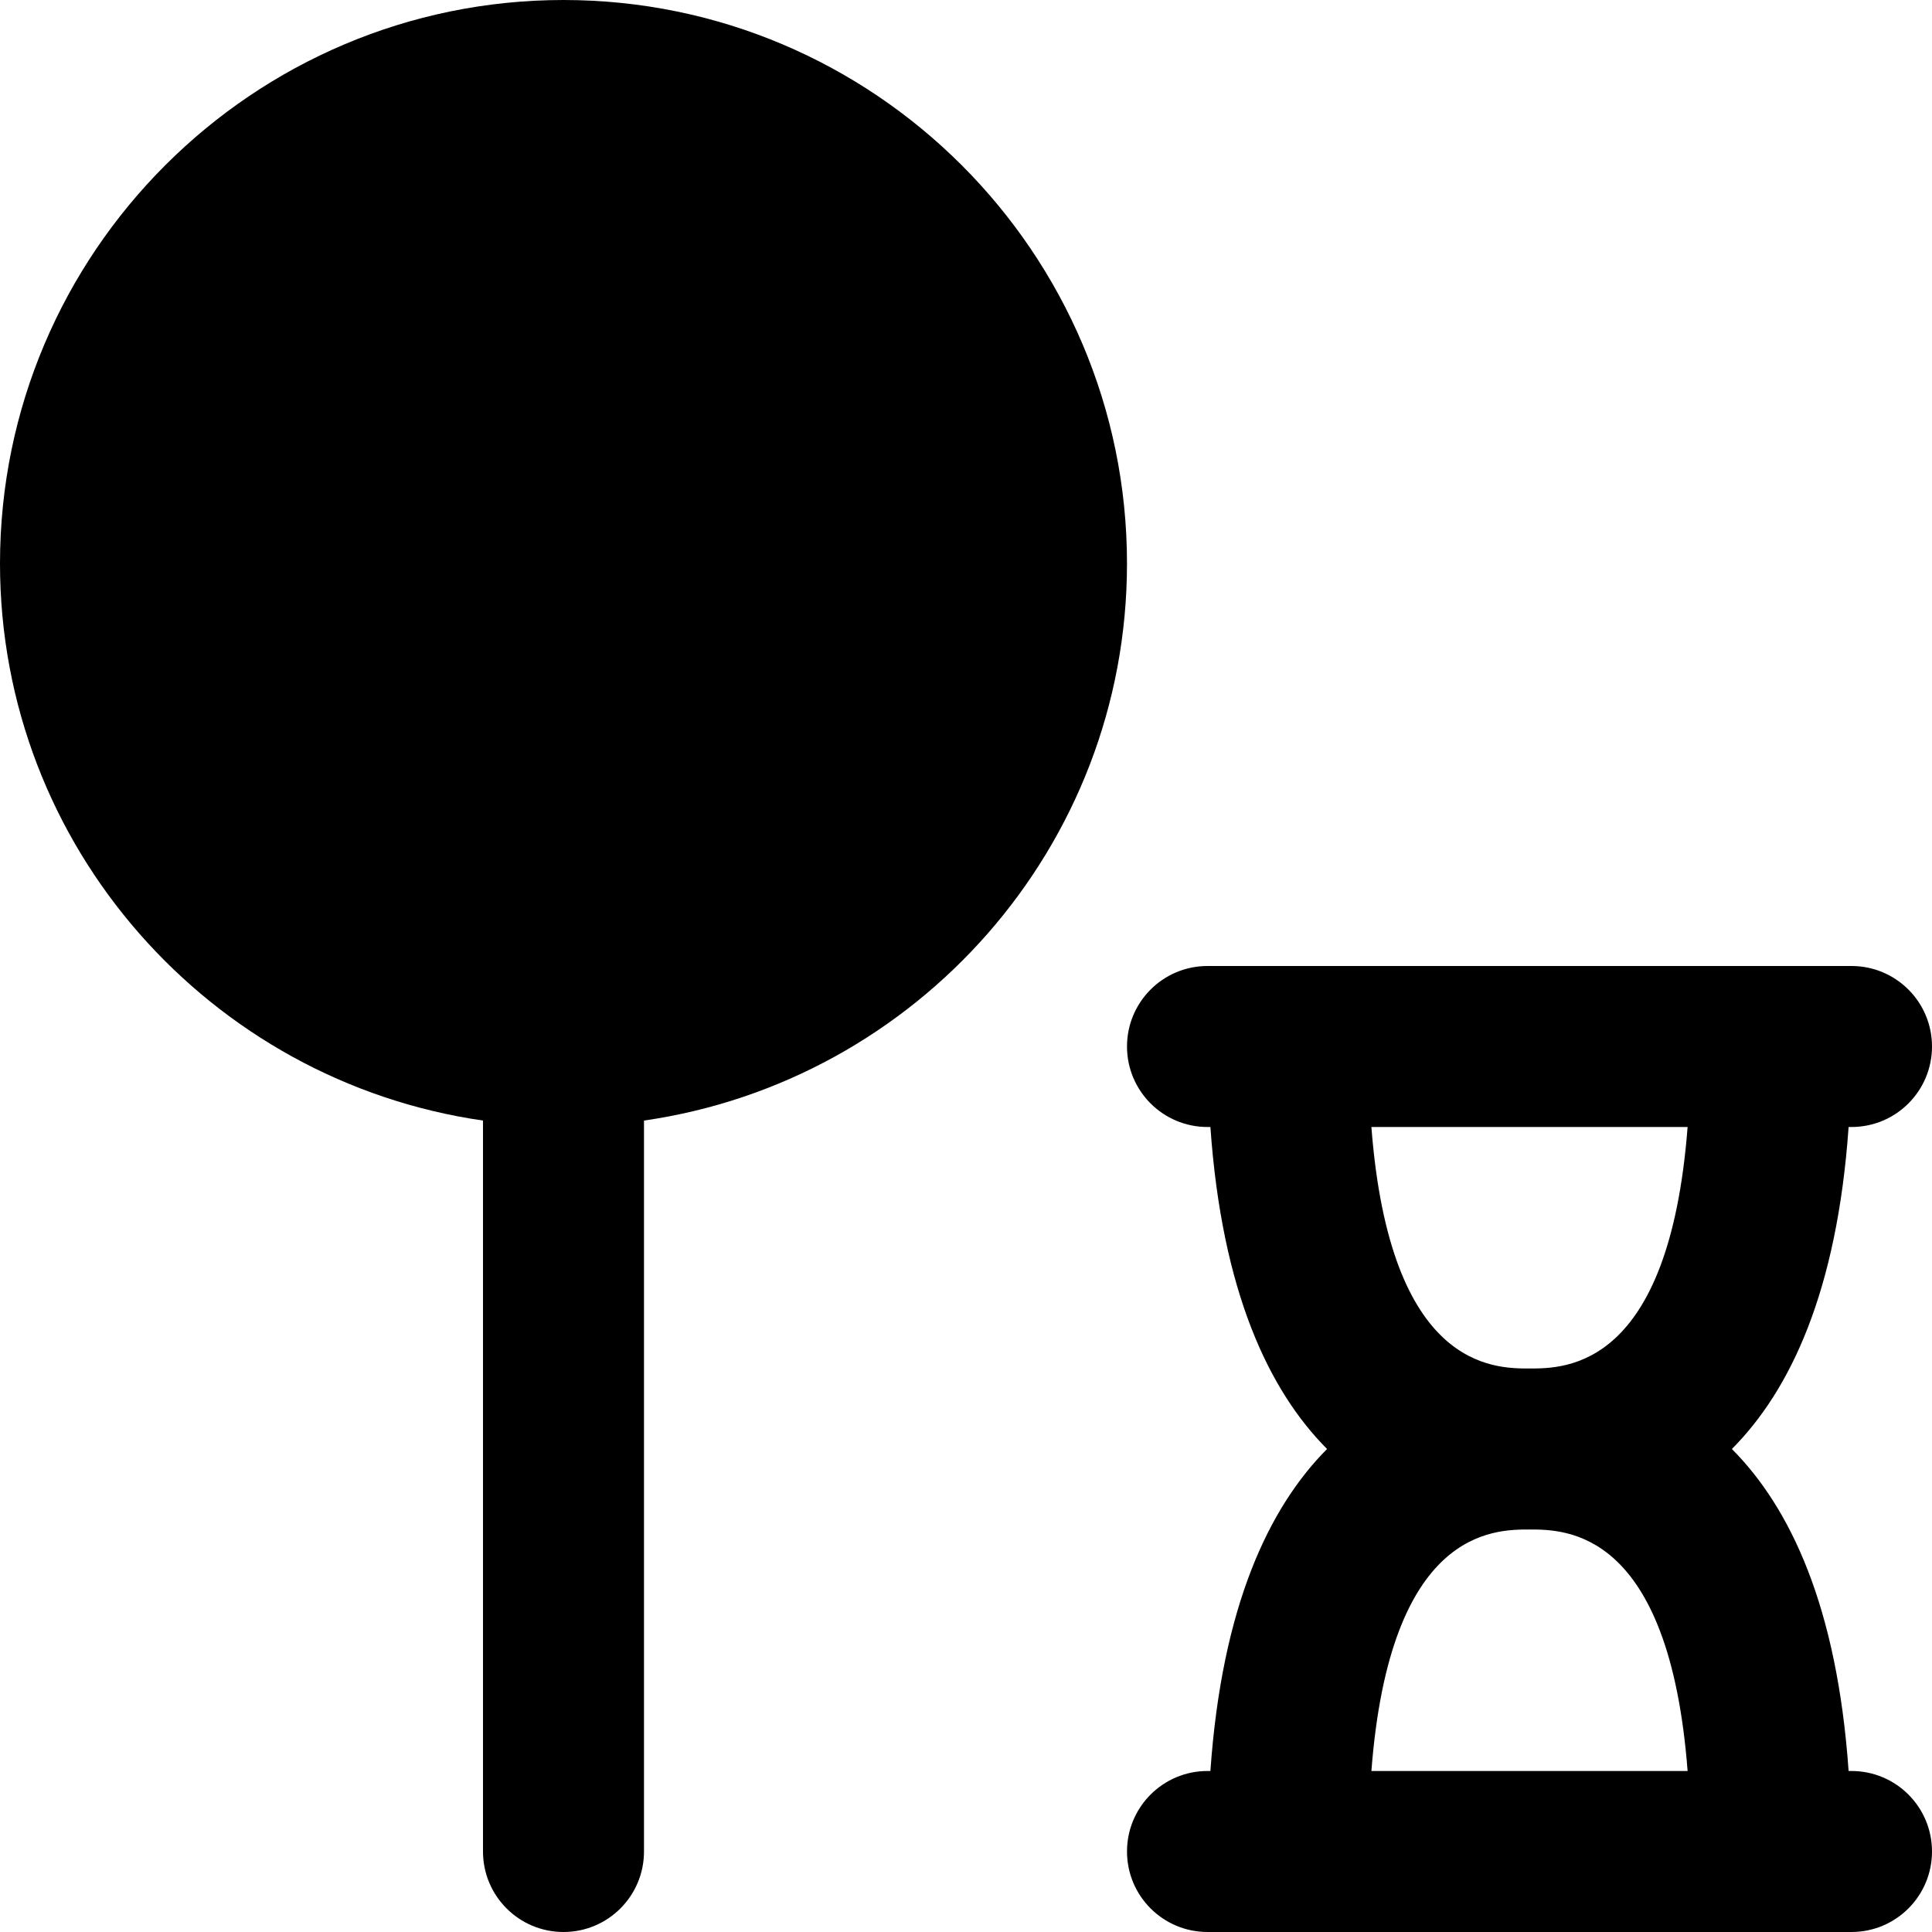
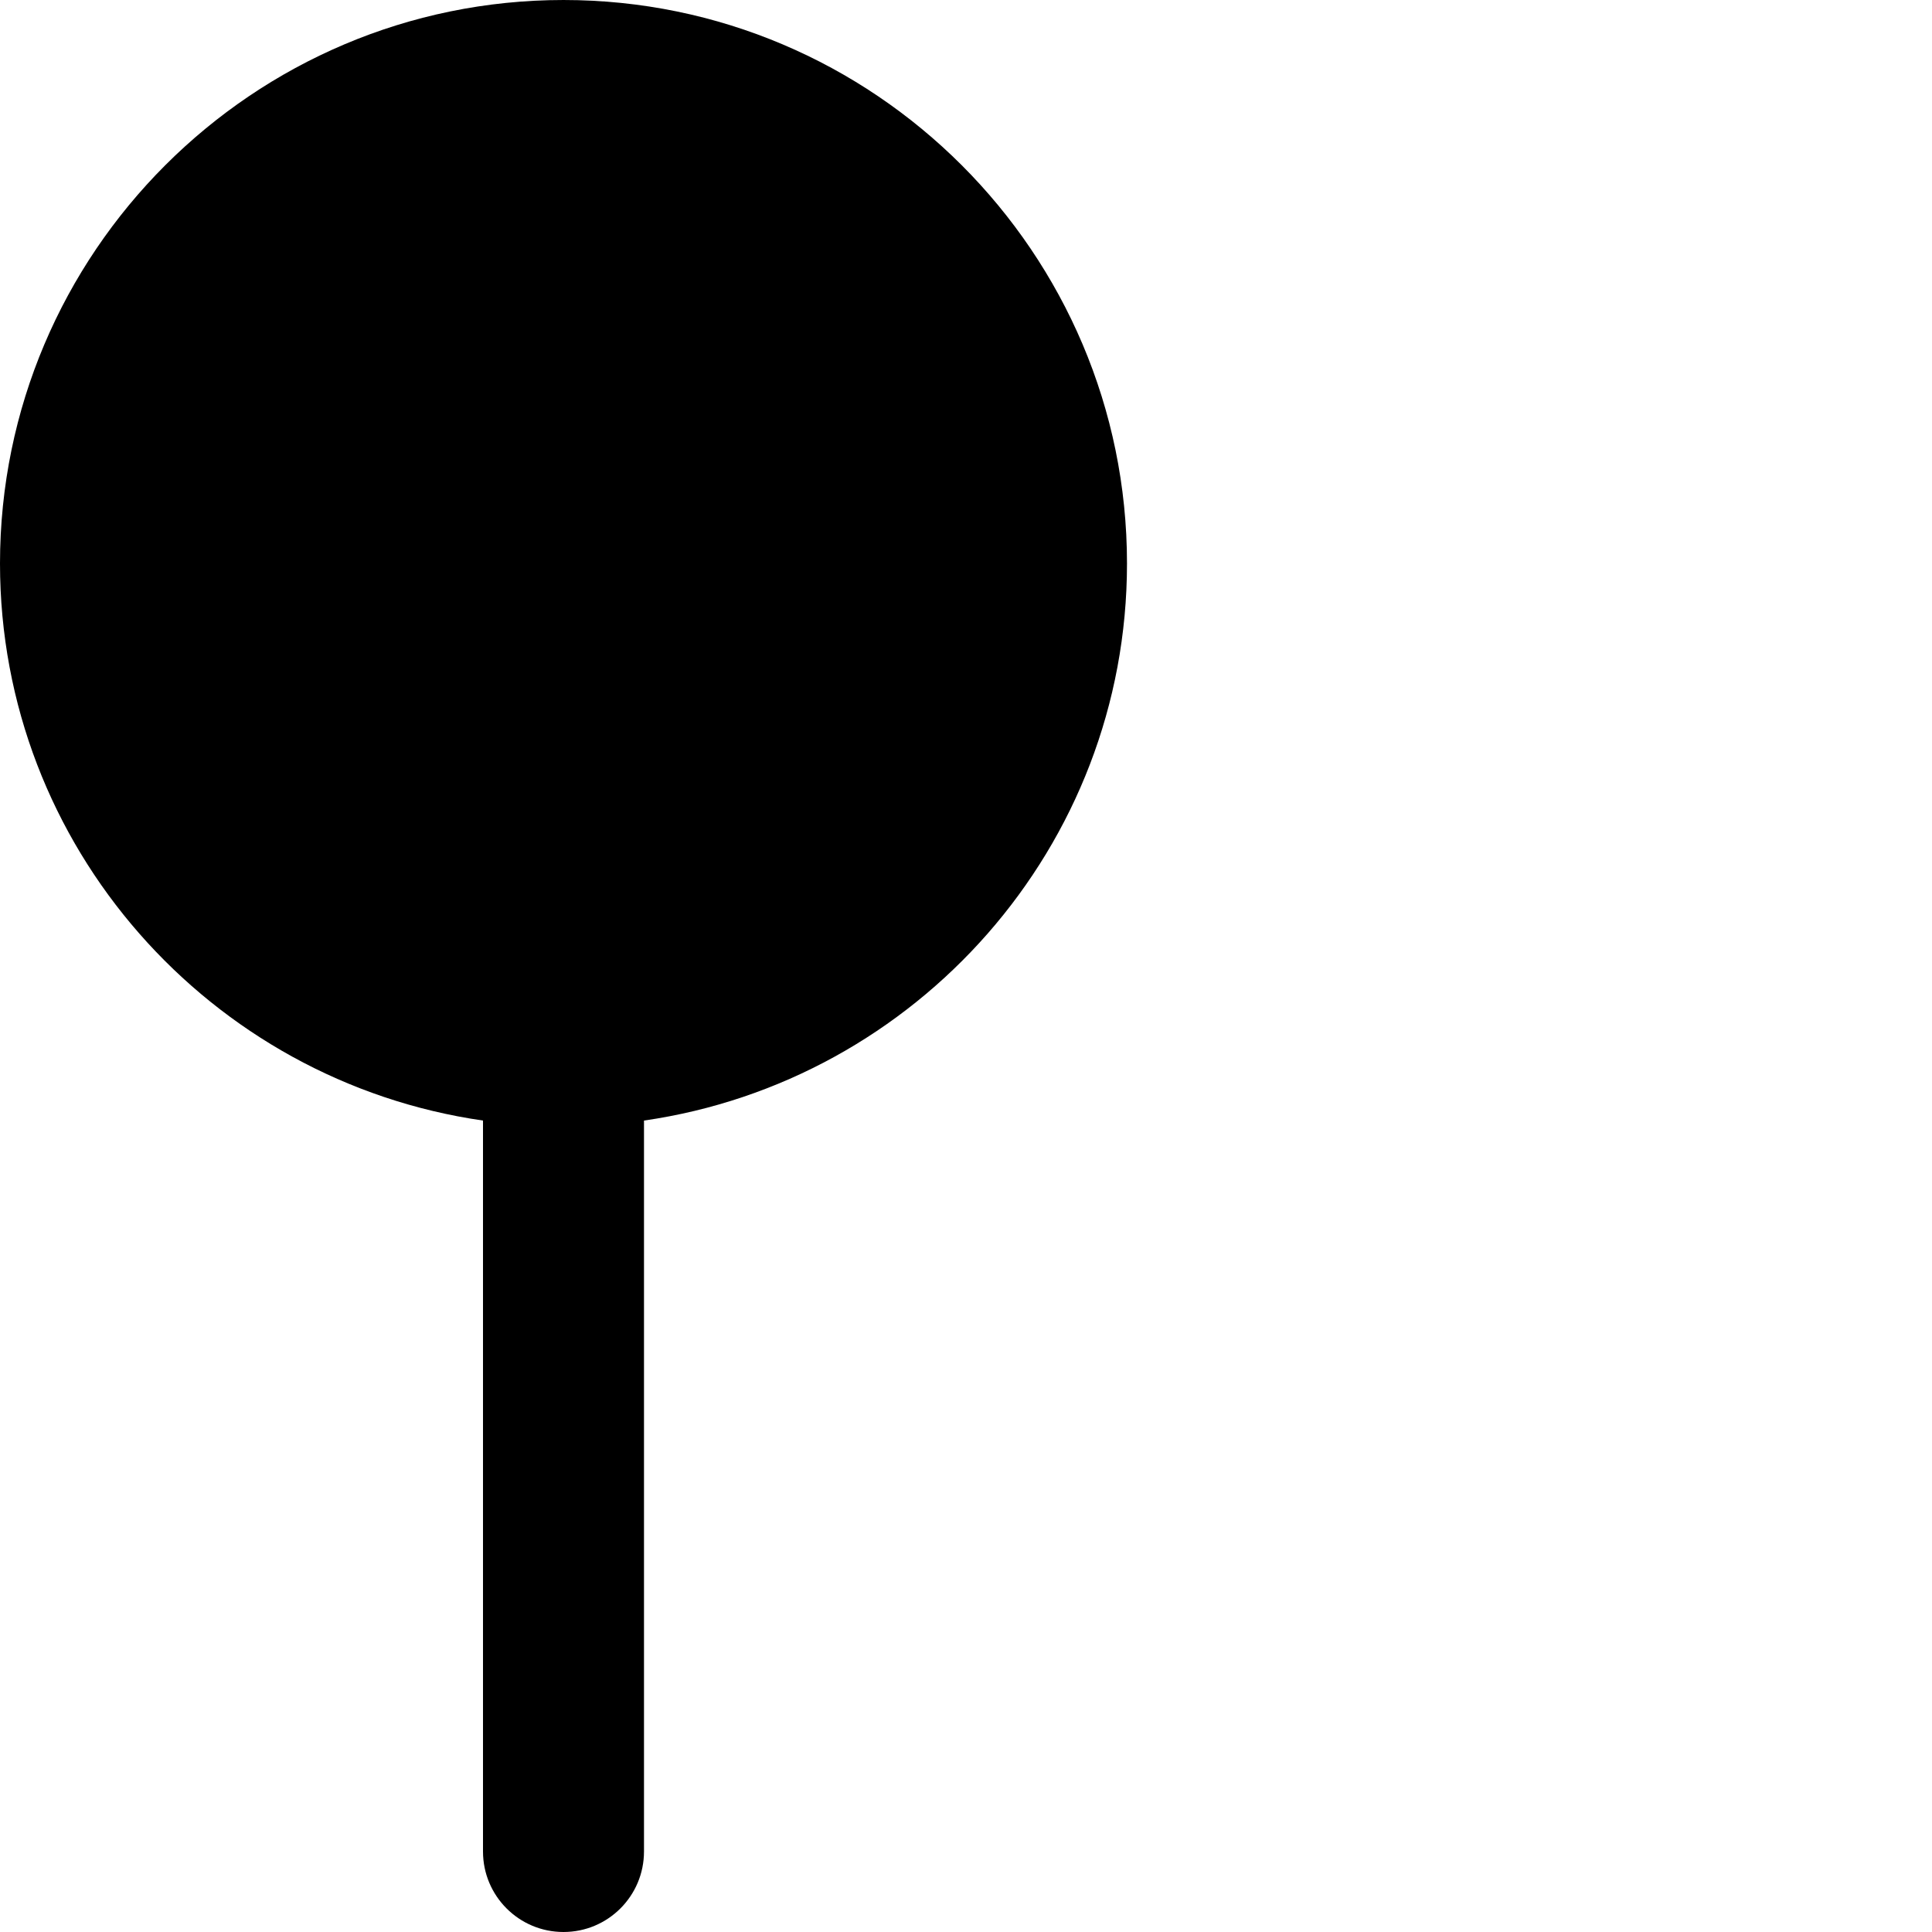
<svg xmlns="http://www.w3.org/2000/svg" fill="#000000" height="800px" width="800px" version="1.1" id="Layer_1" viewBox="0 0 512.002 512.002" xml:space="preserve">
  <g>
    <g>
      <g>
        <path d="M149.333,0.001C67.008,0.001,0,66.988,0,149.334c0,75.072,55.765,137.216,128,147.627v193.707     c0,11.776,9.536,21.333,21.333,21.333c11.797,0,21.333-9.557,21.333-21.333V296.961c72.235-10.411,128-72.555,128-147.627     C298.667,66.988,231.659,0.001,149.333,0.001z" />
-         <path d="M490.669,469.334h-0.768c-3.051-43.627-15.488-69.824-30.933-85.333c15.445-15.509,27.883-41.707,30.933-85.333h0.768     c11.797,0,21.333-9.557,21.333-21.333s-9.536-21.333-21.333-21.333H320.002c-11.797,0-21.333,9.557-21.333,21.333     s9.536,21.333,21.333,21.333h0.768c3.051,43.627,15.488,69.824,30.912,85.333c-15.424,15.509-27.861,41.707-30.912,85.333h-0.768     c-11.797,0-21.333,9.557-21.333,21.333s9.536,21.333,21.333,21.333h170.667c11.797,0,21.333-9.557,21.333-21.333     S502.466,469.334,490.669,469.334z M363.437,469.334c4.907-64,32.32-64,41.899-64c9.579,0,36.971,0,41.899,64H363.437z      M405.335,362.668c-9.579,0-36.992,0-41.899-64h83.797C442.306,362.668,414.914,362.668,405.335,362.668z" />
      </g>
    </g>
  </g>
</svg>